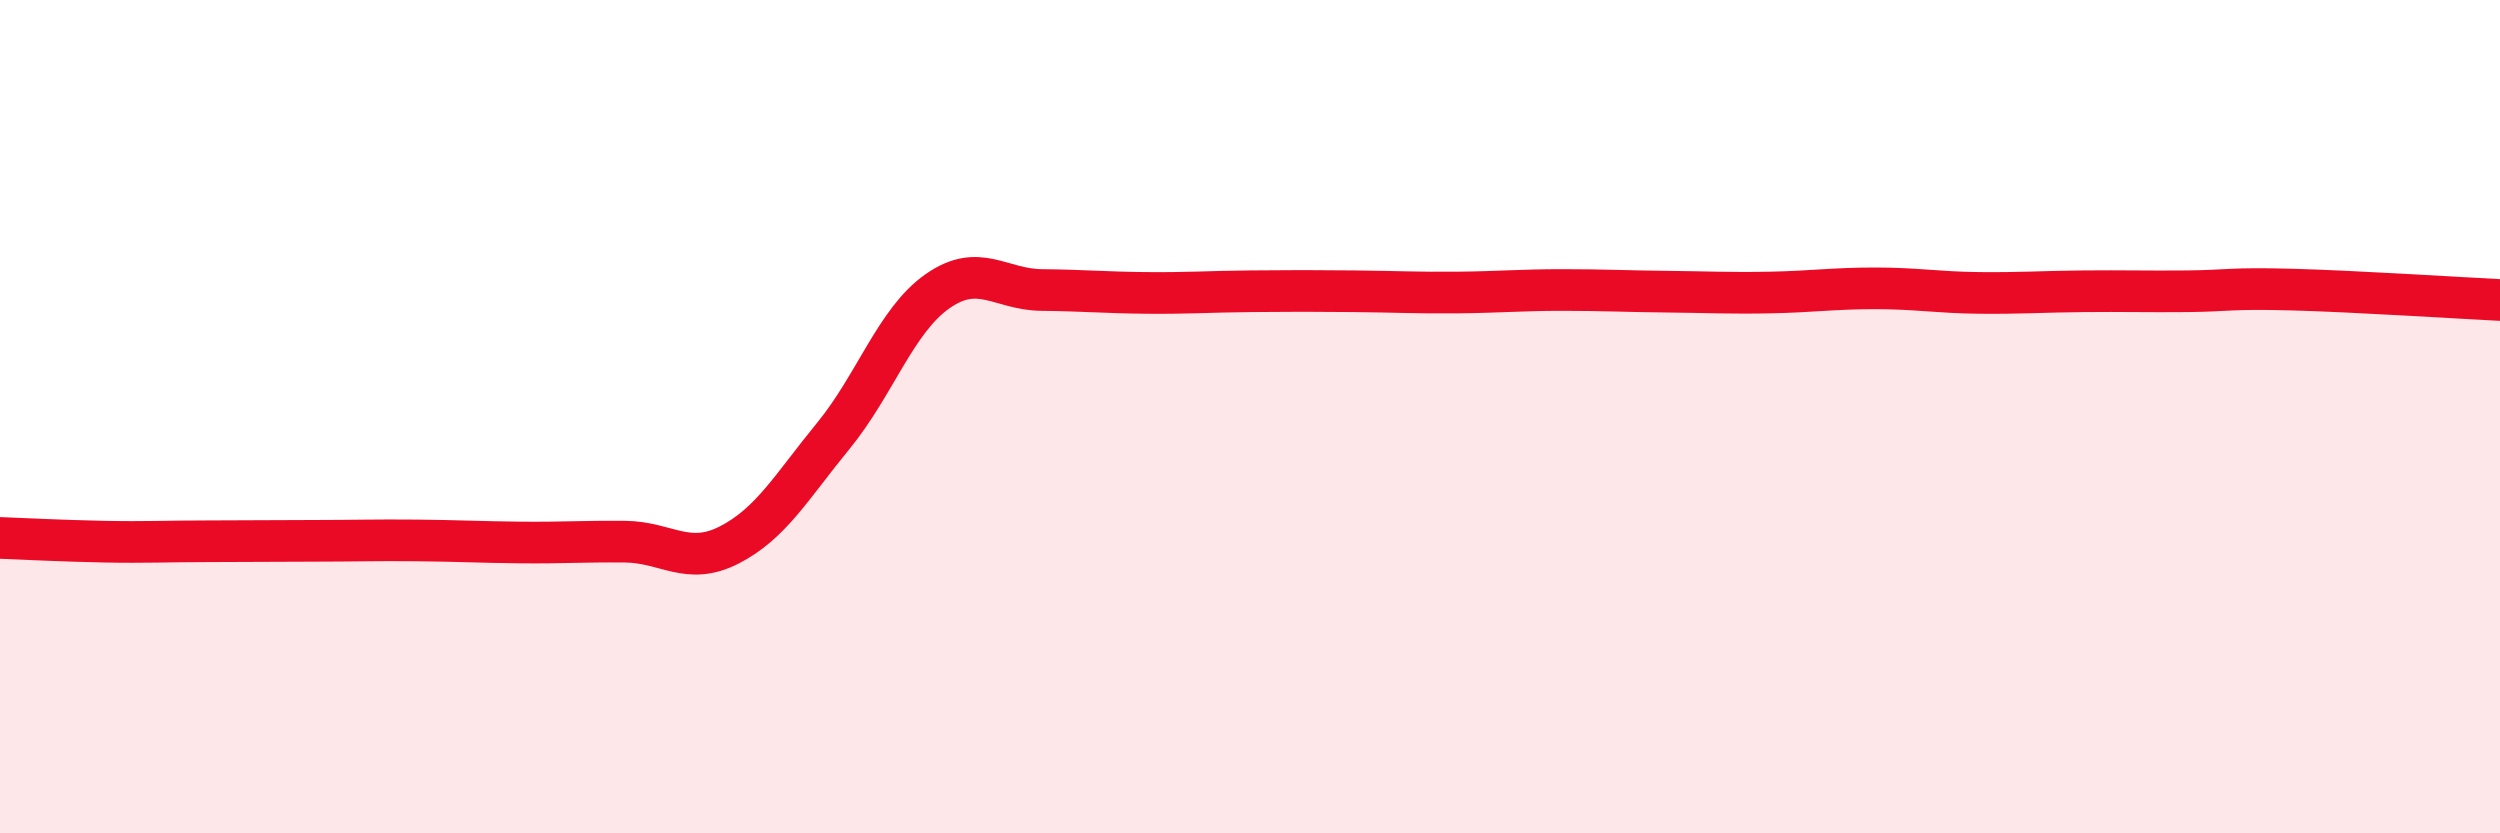
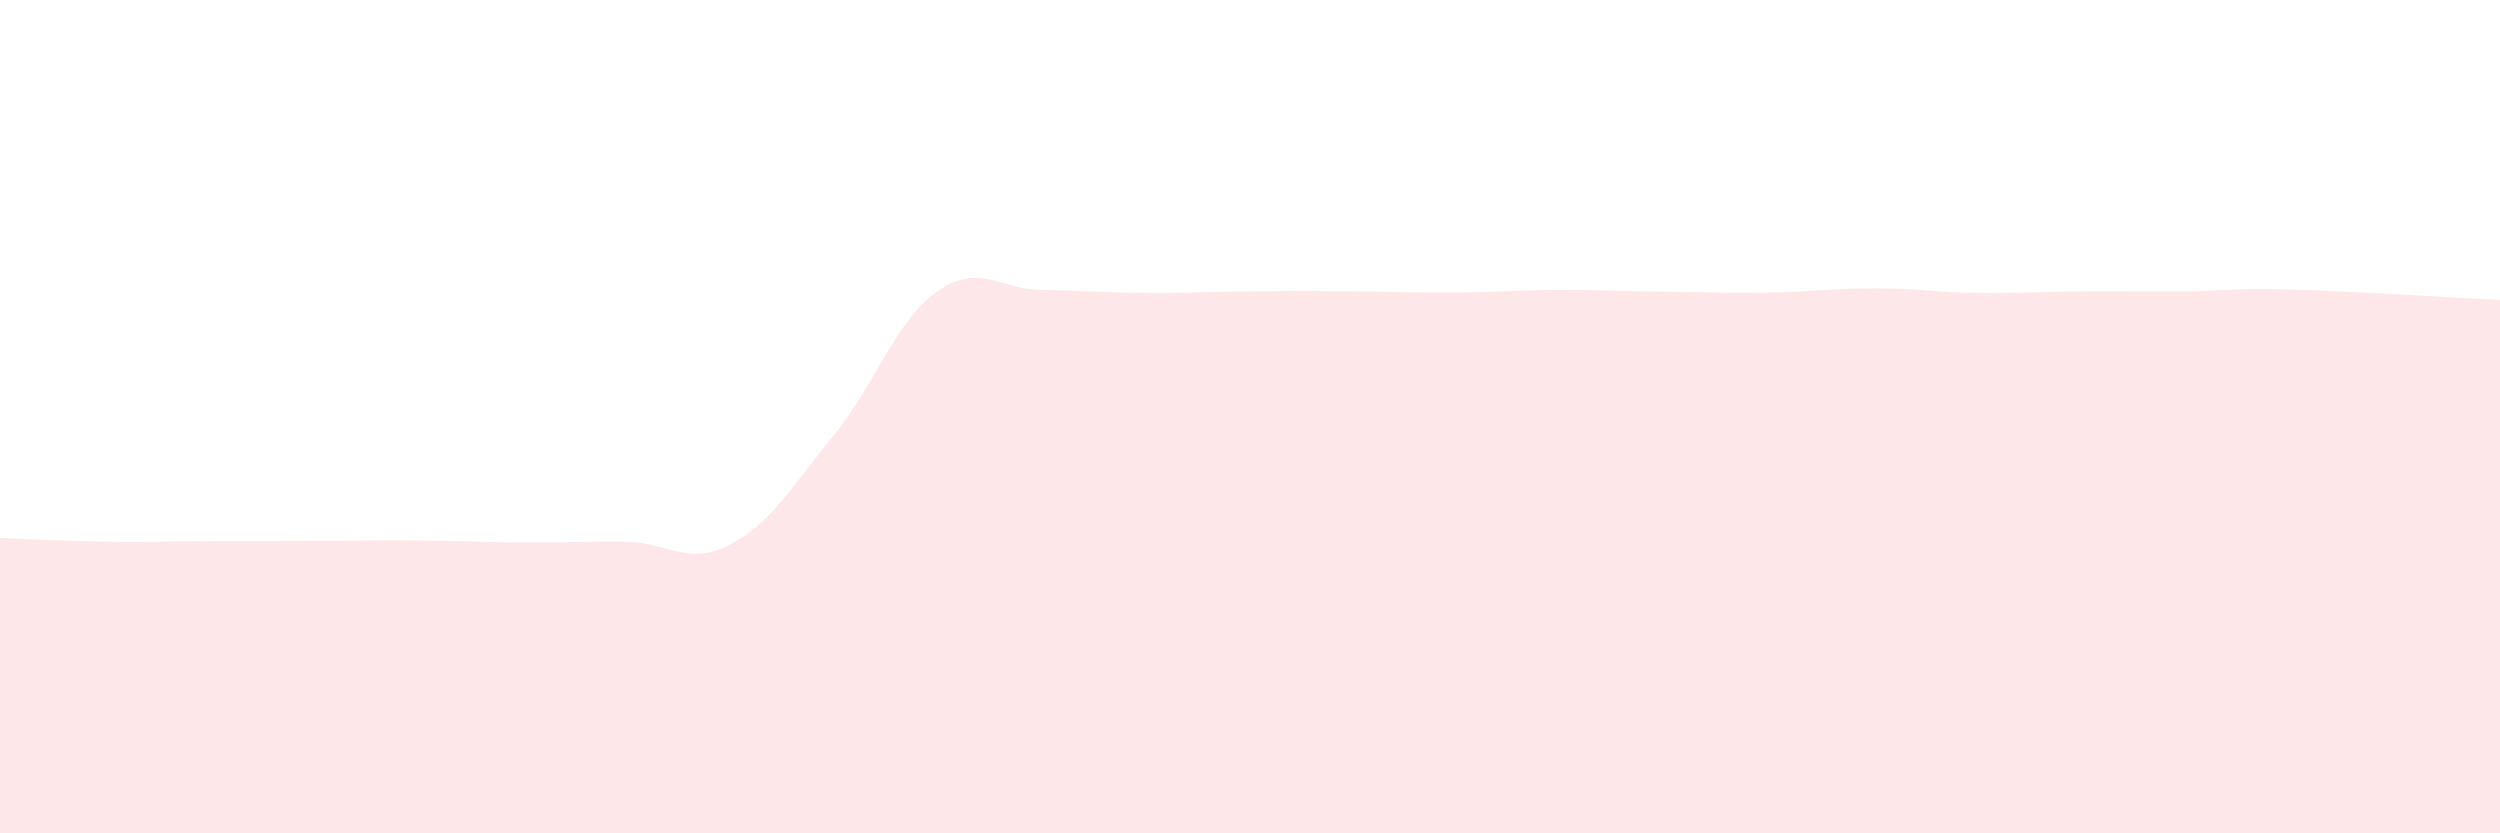
<svg xmlns="http://www.w3.org/2000/svg" width="60" height="20" viewBox="0 0 60 20">
  <path d="M 0,12.91 C 0.5,12.93 1.5,12.98 2.5,13 C 3.5,13.02 4,12.99 5,12.99 C 6,12.99 6.5,12.98 7.5,12.98 C 8.5,12.98 9,12.96 10,12.97 C 11,12.98 11.5,13.01 12.5,13.02 C 13.5,13.03 14,12.99 15,13 C 16,13.01 16.5,13.59 17.5,13.08 C 18.5,12.57 19,11.68 20,10.46 C 21,9.24 21.5,7.69 22.5,6.99 C 23.5,6.29 24,6.95 25,6.96 C 26,6.97 26.5,7.02 27.5,7.03 C 28.5,7.04 29,7 30,6.99 C 31,6.98 31.5,6.98 32.5,6.99 C 33.5,7 34,7.03 35,7.02 C 36,7.01 36.5,6.96 37.5,6.96 C 38.5,6.96 39,6.99 40,7 C 41,7.01 41.5,7.04 42.5,7.02 C 43.5,7 44,6.92 45,6.92 C 46,6.92 46.5,7.02 47.5,7.03 C 48.5,7.04 49,7 50,6.99 C 51,6.98 51.5,7 52.5,6.99 C 53.5,6.98 53.5,6.91 55,6.95 C 56.5,6.99 59,7.15 60,7.2L60 20L0 20Z" fill="#EB0A25" opacity="0.1" stroke-linecap="round" stroke-linejoin="round" />
-   <path d="M 0,12.91 C 0.5,12.93 1.5,12.98 2.5,13 C 3.5,13.02 4,12.99 5,12.99 C 6,12.99 6.5,12.98 7.5,12.98 C 8.5,12.98 9,12.96 10,12.97 C 11,12.98 11.5,13.01 12.5,13.02 C 13.5,13.03 14,12.99 15,13 C 16,13.01 16.5,13.59 17.5,13.08 C 18.5,12.57 19,11.68 20,10.46 C 21,9.24 21.5,7.69 22.5,6.99 C 23.5,6.29 24,6.95 25,6.96 C 26,6.97 26.5,7.02 27.5,7.03 C 28.5,7.04 29,7 30,6.99 C 31,6.98 31.5,6.98 32.5,6.99 C 33.5,7 34,7.03 35,7.02 C 36,7.01 36.5,6.96 37.5,6.96 C 38.5,6.96 39,6.99 40,7 C 41,7.01 41.5,7.04 42.5,7.02 C 43.5,7 44,6.92 45,6.92 C 46,6.92 46.5,7.02 47.5,7.03 C 48.5,7.04 49,7 50,6.99 C 51,6.98 51.5,7 52.5,6.99 C 53.5,6.98 53.5,6.91 55,6.95 C 56.5,6.99 59,7.15 60,7.2" stroke="#EB0A25" stroke-width="1" fill="none" stroke-linecap="round" stroke-linejoin="round" />
</svg>